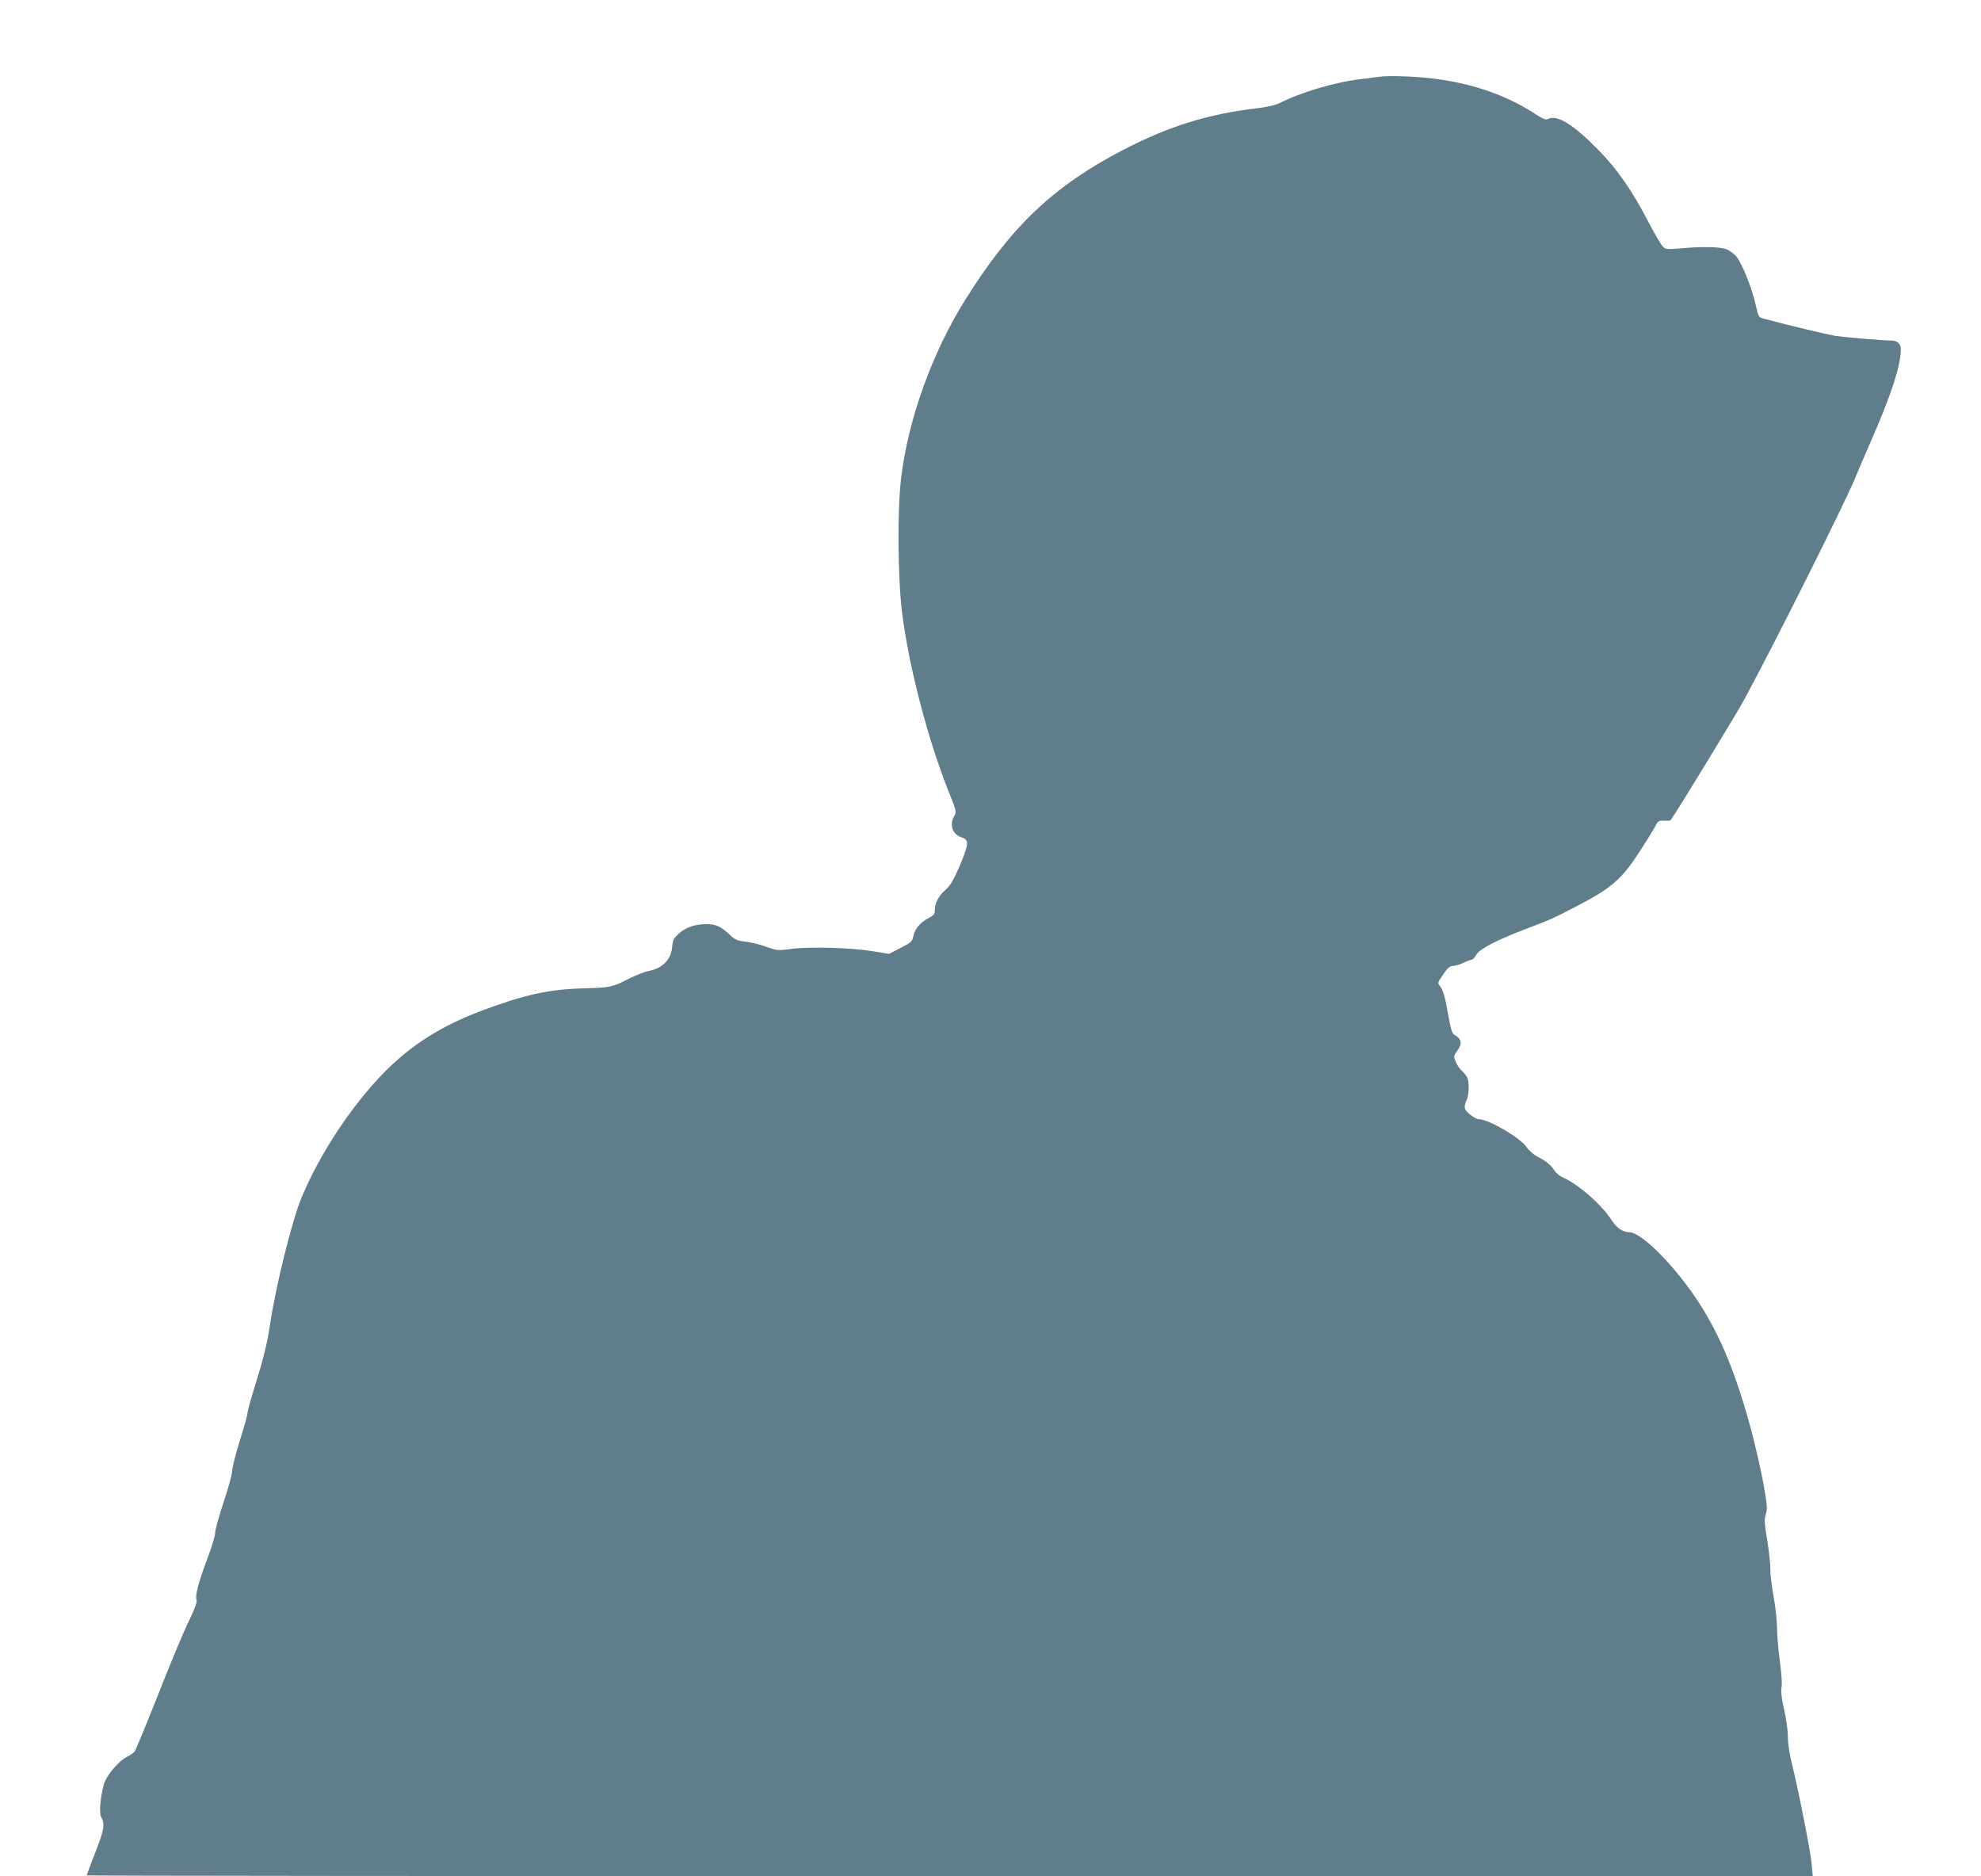
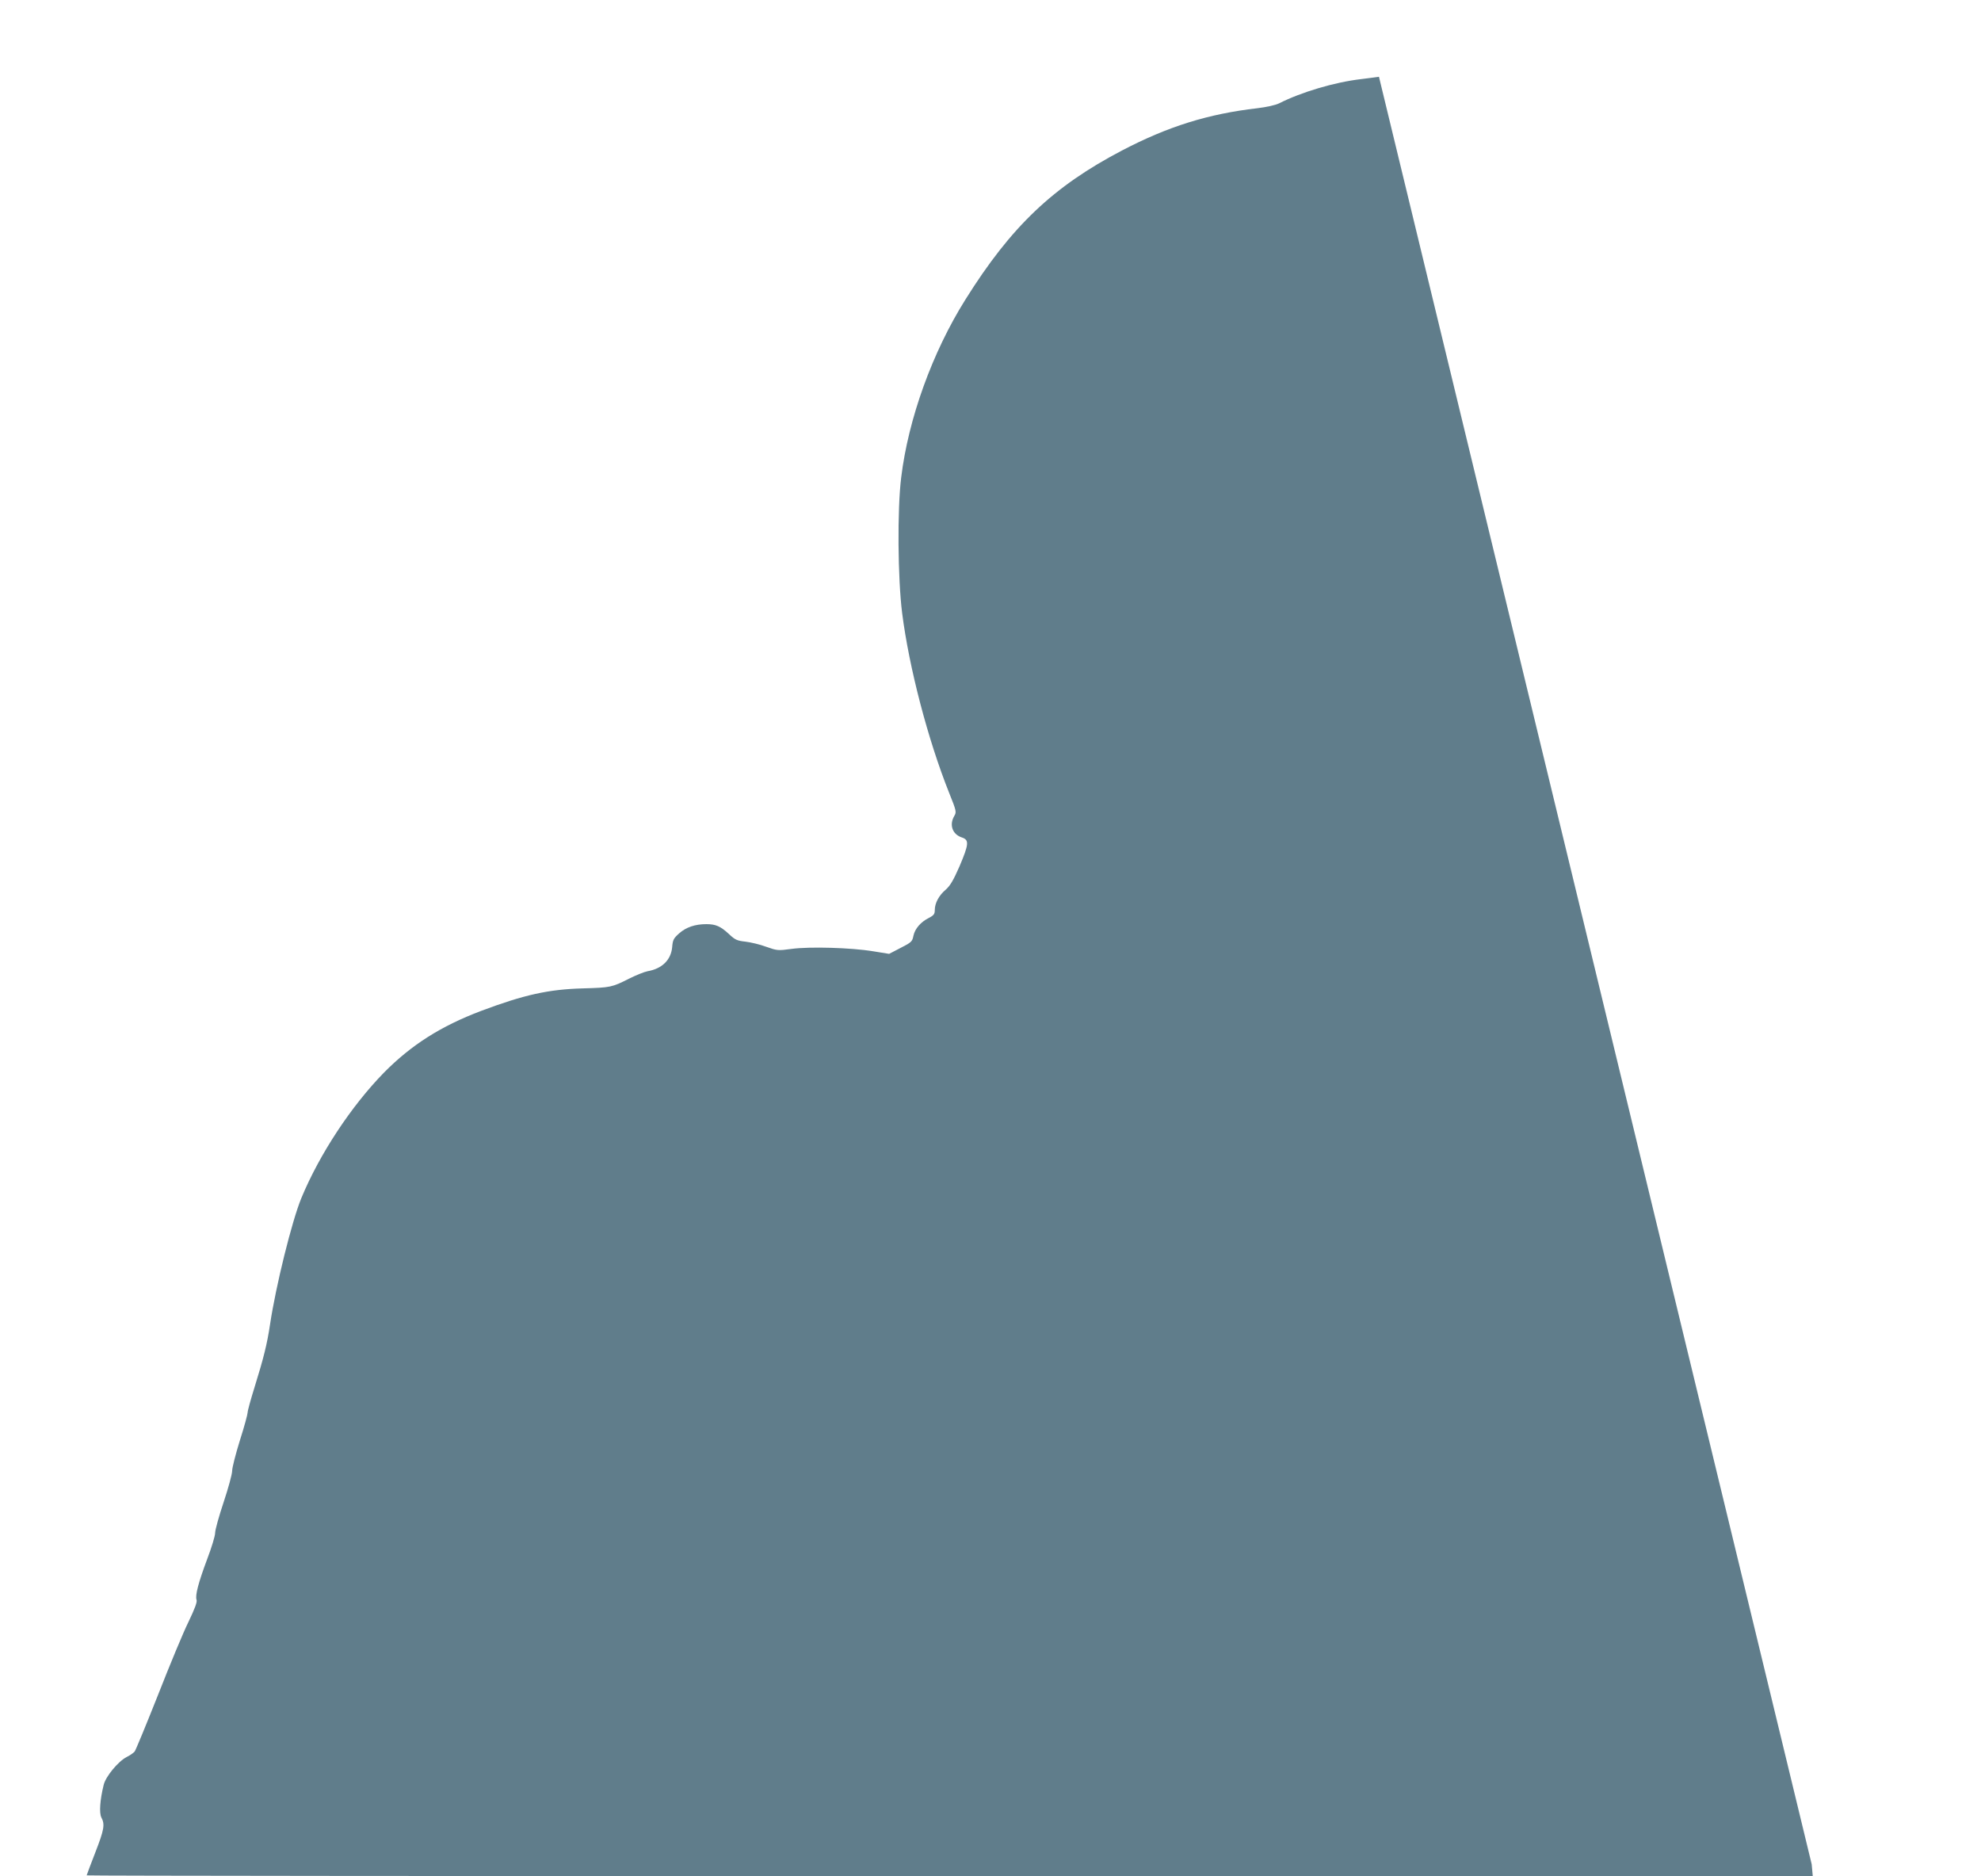
<svg xmlns="http://www.w3.org/2000/svg" version="1.0" width="1280pt" height="1212pt" viewBox="0 0 1280 1212" preserveAspectRatio="xMidYMid meet">
  <g transform="translate(0,1212) scale(0.1,-0.1)" fill="#607d8b" stroke="none">
-     <path d="M8910 11624 c-14 -2 -65 -9 -115 -15 -172 -20 -387 -84 -531 -157 -23 -11 -80 -24 -139 -31 -319 -37 -576 -117 -875 -273 -445 -233 -716 -490 -1012 -963 -214 -341 -369 -771 -415 -1149 -26 -209 -22 -653 6 -876 45 -354 167 -819 303 -1160 48 -119 49 -126 34 -151 -34 -58 -12 -119 49 -139 48 -16 46 -42 -15 -186 -40 -91 -60 -125 -89 -151 -44 -37 -71 -87 -71 -132 0 -25 -6 -34 -37 -50 -54 -27 -91 -70 -101 -116 -7 -37 -13 -43 -82 -78 l-75 -39 -105 17 c-140 23 -409 31 -526 15 -88 -12 -93 -11 -164 14 -40 15 -100 29 -134 33 -53 6 -66 11 -106 49 -54 50 -85 64 -146 64 -73 0 -131 -20 -175 -59 -37 -33 -42 -42 -46 -91 -8 -82 -66 -138 -158 -154 -22 -4 -76 -26 -120 -48 -111 -56 -120 -58 -298 -63 -222 -6 -380 -41 -657 -145 -262 -99 -452 -220 -629 -399 -212 -217 -416 -526 -534 -811 -61 -148 -165 -568 -202 -815 -19 -127 -41 -216 -101 -409 -24 -77 -44 -149 -44 -161 0 -11 -22 -93 -50 -180 -27 -87 -50 -176 -50 -197 0 -21 -25 -112 -55 -202 -30 -90 -55 -179 -55 -199 0 -19 -23 -95 -51 -168 -57 -153 -79 -235 -69 -264 5 -14 -11 -56 -51 -140 -33 -66 -121 -278 -197 -472 -77 -194 -145 -359 -152 -368 -8 -9 -30 -25 -51 -35 -55 -28 -136 -126 -149 -180 -24 -97 -30 -181 -15 -211 24 -45 18 -79 -40 -228 -30 -78 -55 -143 -55 -146 0 -3 2509 -5 5576 -5 l5577 0 -7 77 c-6 79 -88 490 -131 663 -14 56 -23 122 -23 160 1 36 -10 113 -24 175 -17 76 -22 121 -17 145 5 21 0 88 -11 170 -10 74 -18 171 -18 215 0 44 -10 134 -22 200 -12 66 -22 145 -21 175 1 30 -8 115 -20 188 -19 113 -20 138 -9 171 10 33 9 58 -15 192 -15 85 -52 246 -82 359 -119 441 -248 719 -451 975 -138 173 -276 295 -335 295 -43 0 -81 27 -116 81 -63 98 -217 232 -312 272 -19 8 -43 27 -53 43 -24 37 -50 59 -108 90 -27 13 -59 41 -73 62 -40 61 -245 181 -309 182 -25 0 -83 45 -91 69 -3 11 1 34 9 50 19 35 21 123 5 153 -6 12 -22 30 -35 42 -13 12 -30 37 -38 57 -14 34 -14 38 9 70 36 48 30 78 -22 107 -10 6 -21 44 -34 117 -21 123 -35 173 -57 198 -14 16 -12 22 23 72 29 43 43 55 64 55 14 1 44 9 66 20 22 11 46 19 53 20 7 0 22 15 32 34 23 37 135 95 322 166 152 57 188 73 358 163 193 102 261 162 369 328 42 63 87 137 101 162 23 45 27 47 62 45 21 -1 39 0 42 3 20 21 418 674 473 774 202 372 664 1296 723 1444 10 25 52 124 94 220 130 295 194 486 198 597 2 42 -20 64 -62 64 -54 0 -298 21 -360 30 -53 9 -290 65 -462 111 -35 9 -36 11 -53 87 -23 106 -88 269 -125 314 -17 20 -47 42 -68 49 -45 15 -152 17 -288 5 -99 -8 -102 -8 -123 15 -12 13 -53 85 -92 159 -102 197 -200 338 -321 461 -164 167 -268 231 -327 200 -13 -7 -34 1 -86 36 -202 130 -442 208 -725 233 -111 9 -228 11 -280 4z" />
+     <path d="M8910 11624 c-14 -2 -65 -9 -115 -15 -172 -20 -387 -84 -531 -157 -23 -11 -80 -24 -139 -31 -319 -37 -576 -117 -875 -273 -445 -233 -716 -490 -1012 -963 -214 -341 -369 -771 -415 -1149 -26 -209 -22 -653 6 -876 45 -354 167 -819 303 -1160 48 -119 49 -126 34 -151 -34 -58 -12 -119 49 -139 48 -16 46 -42 -15 -186 -40 -91 -60 -125 -89 -151 -44 -37 -71 -87 -71 -132 0 -25 -6 -34 -37 -50 -54 -27 -91 -70 -101 -116 -7 -37 -13 -43 -82 -78 l-75 -39 -105 17 c-140 23 -409 31 -526 15 -88 -12 -93 -11 -164 14 -40 15 -100 29 -134 33 -53 6 -66 11 -106 49 -54 50 -85 64 -146 64 -73 0 -131 -20 -175 -59 -37 -33 -42 -42 -46 -91 -8 -82 -66 -138 -158 -154 -22 -4 -76 -26 -120 -48 -111 -56 -120 -58 -298 -63 -222 -6 -380 -41 -657 -145 -262 -99 -452 -220 -629 -399 -212 -217 -416 -526 -534 -811 -61 -148 -165 -568 -202 -815 -19 -127 -41 -216 -101 -409 -24 -77 -44 -149 -44 -161 0 -11 -22 -93 -50 -180 -27 -87 -50 -176 -50 -197 0 -21 -25 -112 -55 -202 -30 -90 -55 -179 -55 -199 0 -19 -23 -95 -51 -168 -57 -153 -79 -235 -69 -264 5 -14 -11 -56 -51 -140 -33 -66 -121 -278 -197 -472 -77 -194 -145 -359 -152 -368 -8 -9 -30 -25 -51 -35 -55 -28 -136 -126 -149 -180 -24 -97 -30 -181 -15 -211 24 -45 18 -79 -40 -228 -30 -78 -55 -143 -55 -146 0 -3 2509 -5 5576 -5 l5577 0 -7 77 z" />
  </g>
</svg>